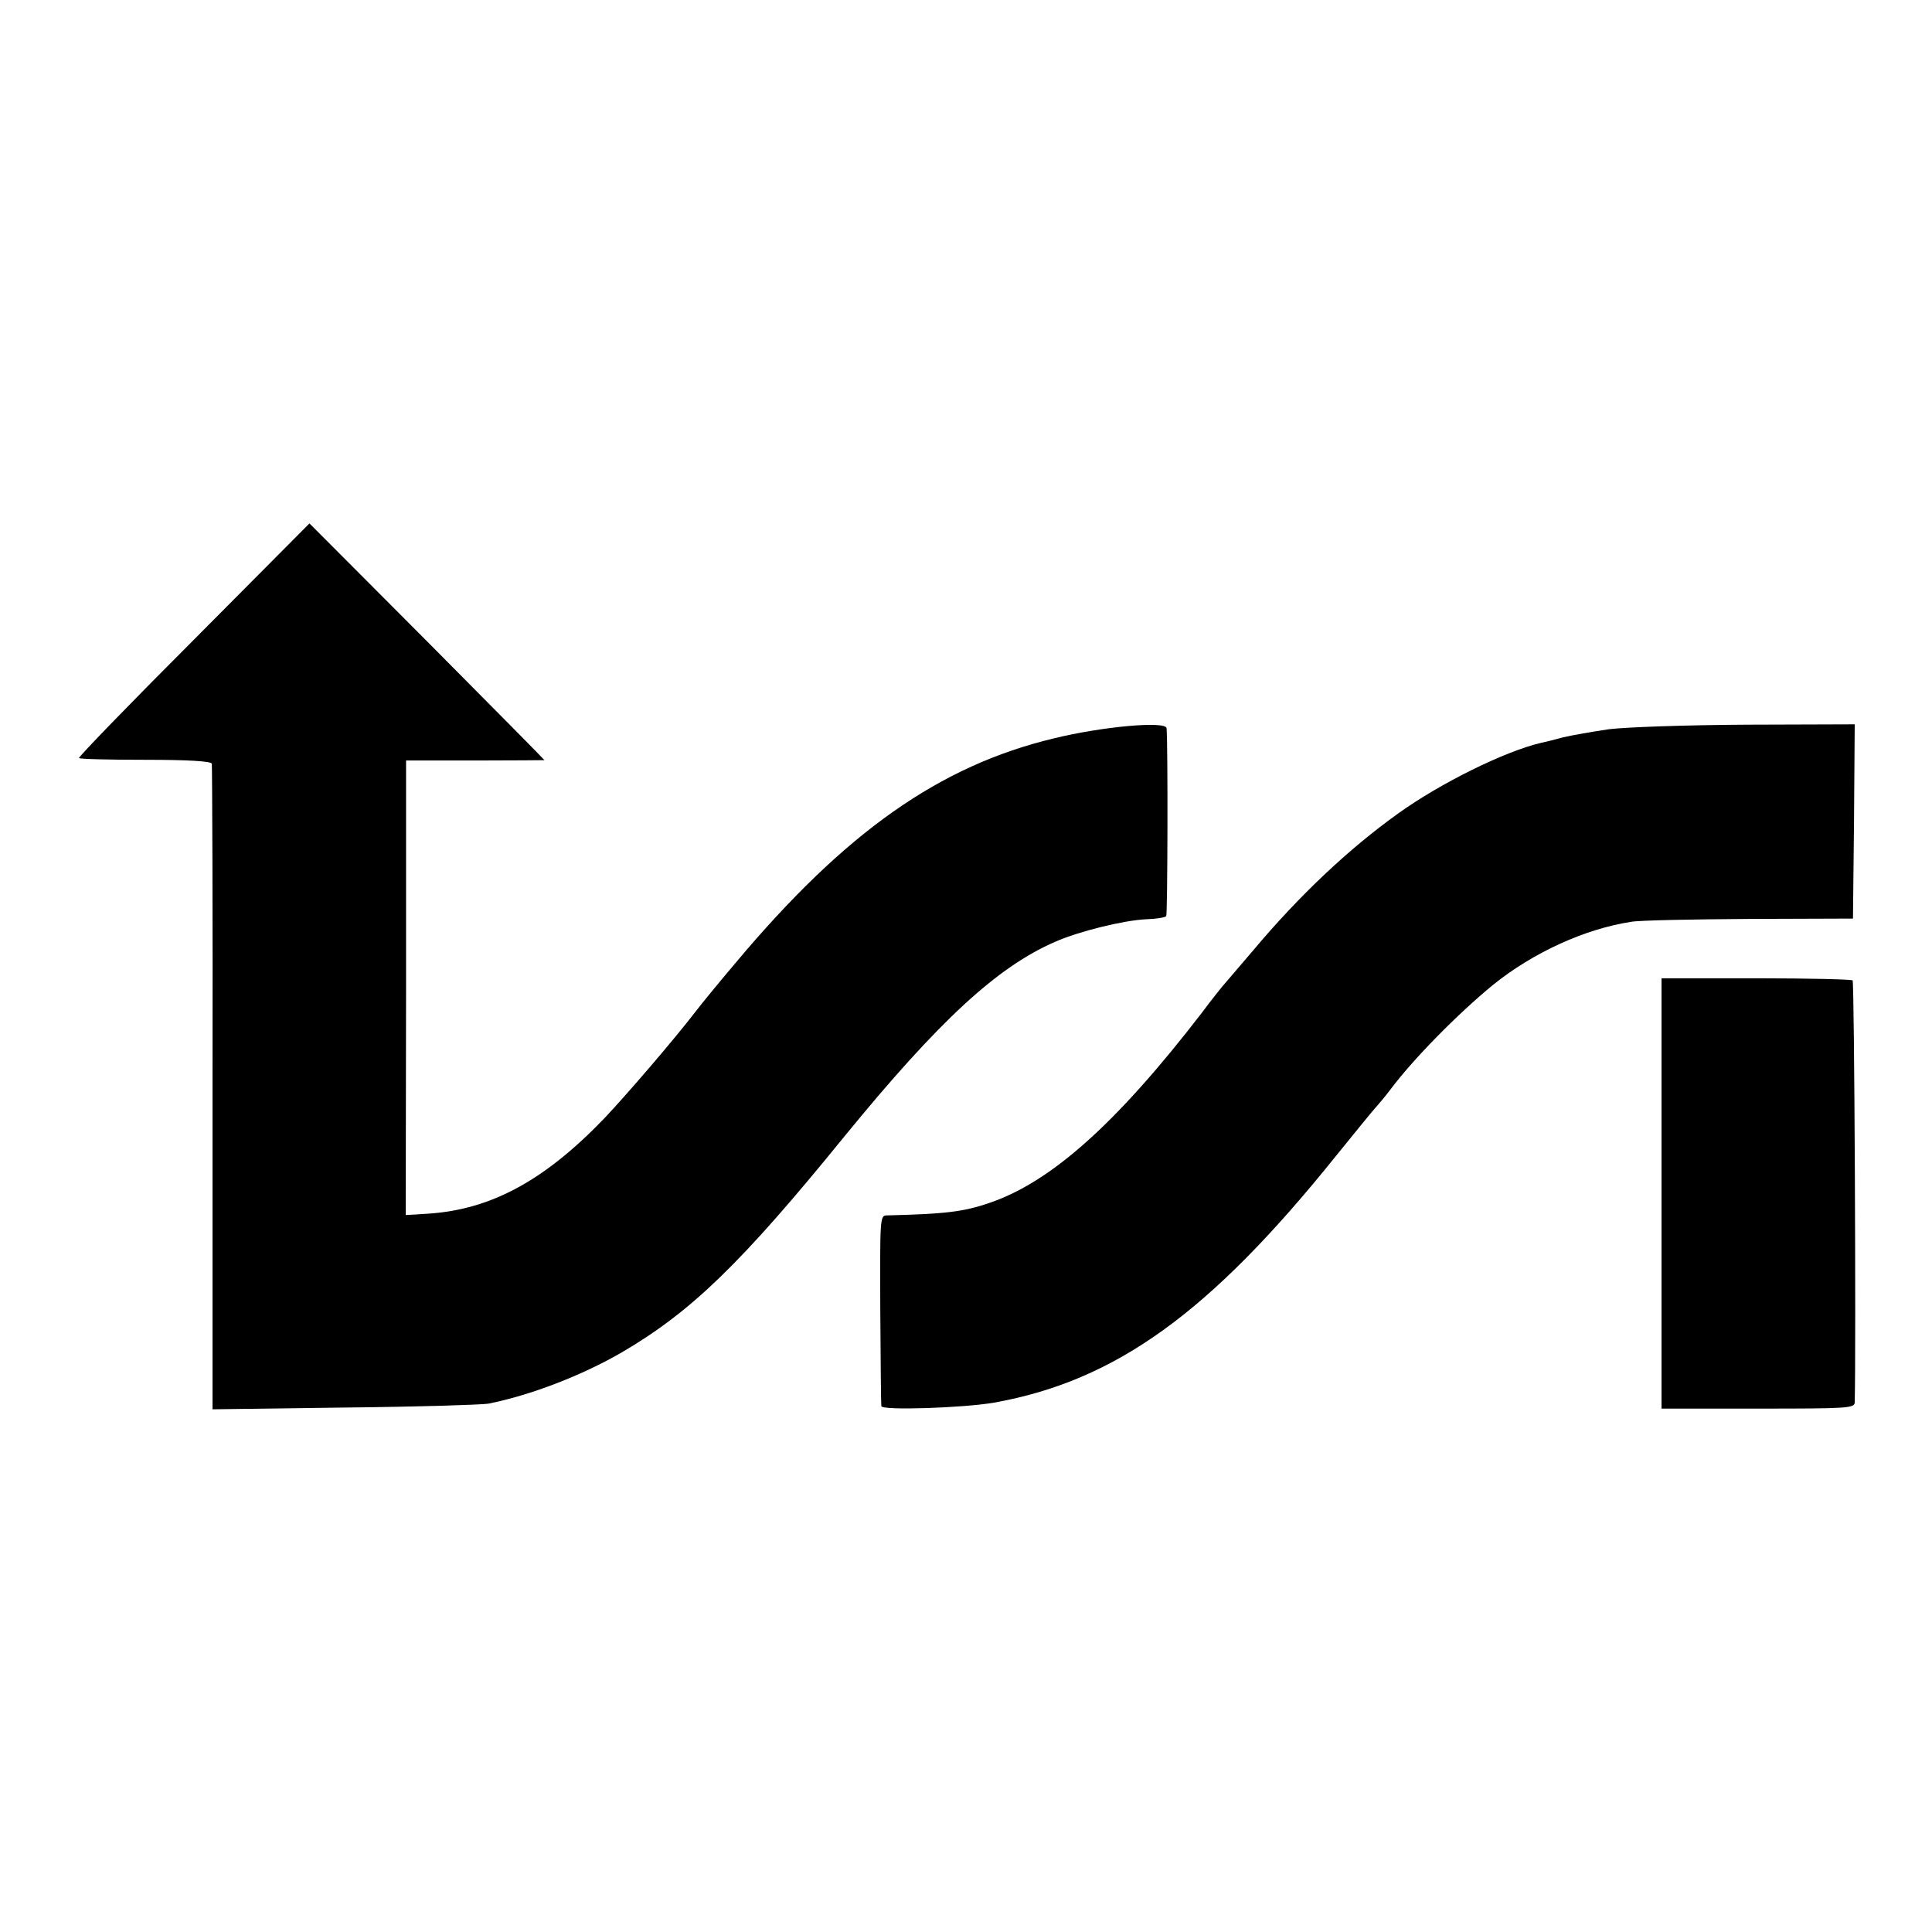
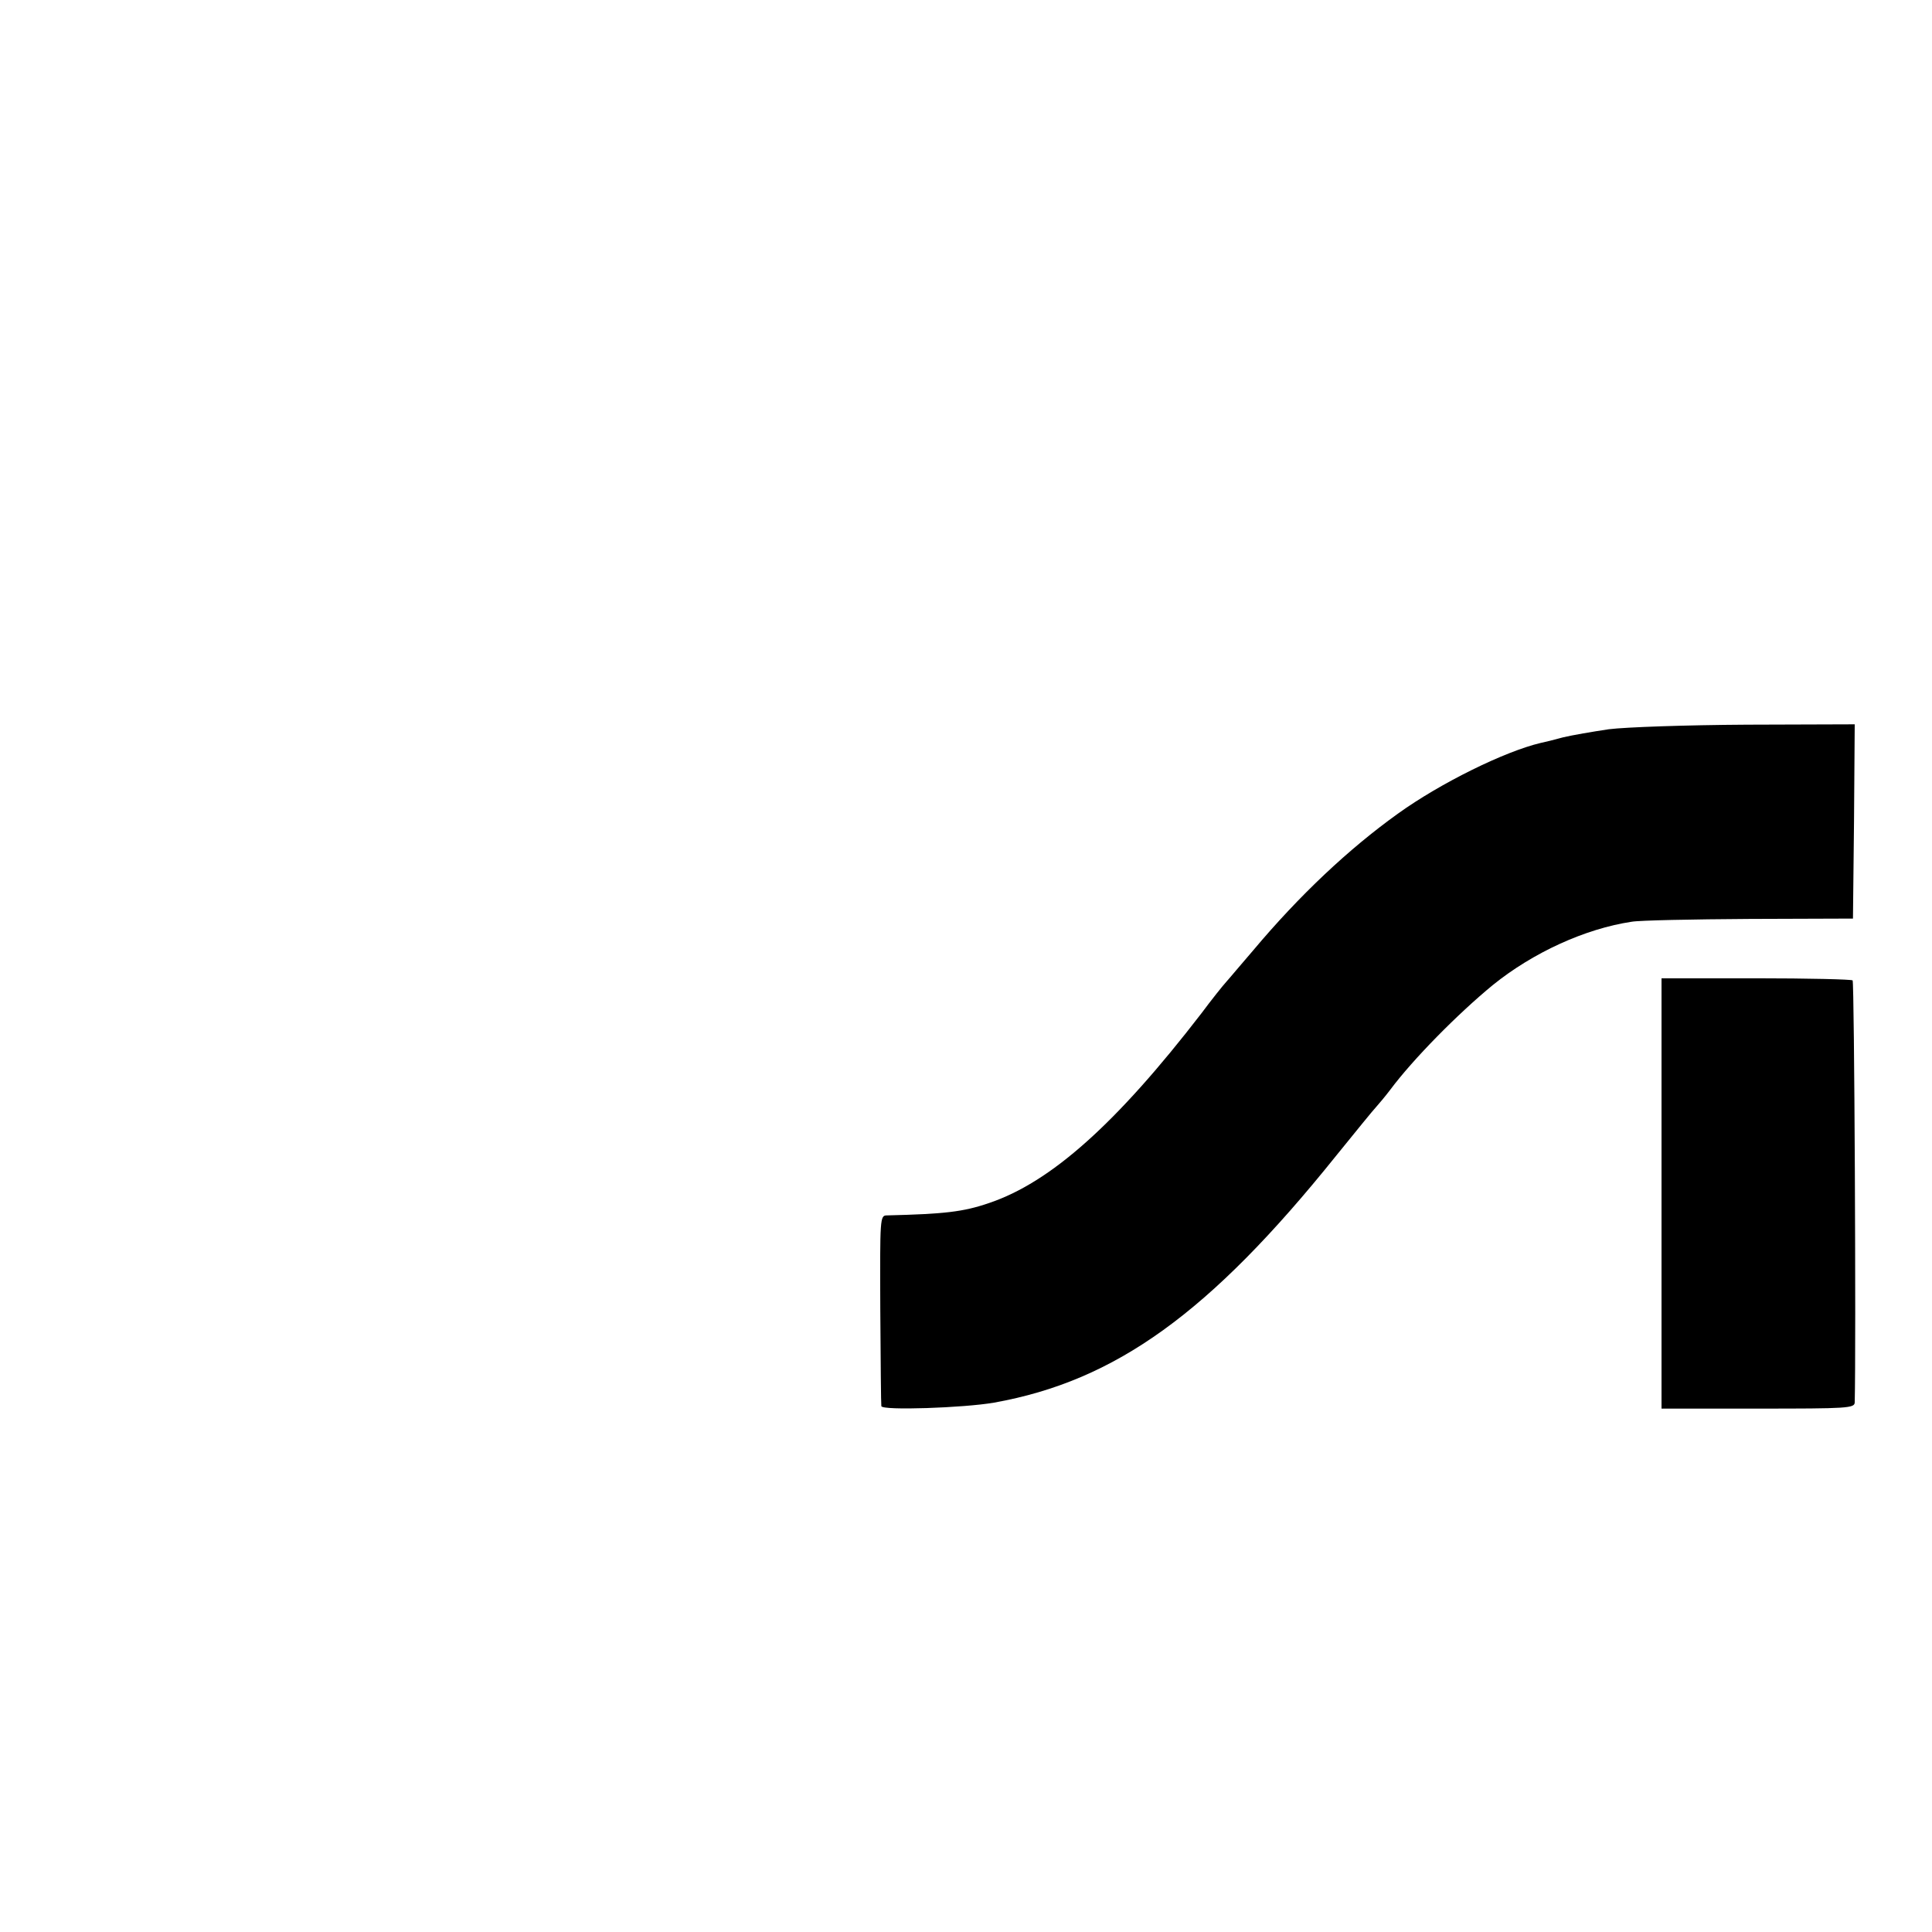
<svg xmlns="http://www.w3.org/2000/svg" version="1.0" width="550pt" height="550pt" viewBox="0 0 550 550" preserveAspectRatio="xMidYMid meet">
  <g transform="translate(0,550) scale(0.1,-0.1)" fill="#000000" stroke="none">
-     <path d="M551 3678 c-182 -182 -329 -334 -326 -336 2 -3 88 -5 189 -5 124 0 186 -4 189 -11 1 -6 3 -422 2 -924 l0 -914 375 5 c206 2 391 8 410 11 121 24 268 81 380 146 198 116 339 252 634 615 268 328 434 482 600 554 68 30 195 61 258 64 29 1 55 5 58 9 4 5 5 491 1 535 -2 21 -182 5 -321 -29 -325 -78 -593 -266 -905 -638 -44 -52 -96 -115 -115 -140 -60 -78 -192 -232 -259 -303 -170 -177 -322 -260 -501 -272 l-65 -4 1 647 0 647 197 0 c108 0 197 1 197 1 0 1 -150 153 -334 338 l-335 336 -330 -332z" />
    <path d="M4580 3424 c-47 -7 -105 -17 -130 -23 -25 -7 -54 -14 -64 -16 -102 -24 -285 -114 -406 -201 -141 -101 -281 -233 -412 -389 -33 -38 -67 -79 -77 -90 -10 -11 -42 -51 -71 -90 -242 -314 -429 -481 -605 -540 -73 -25 -126 -31 -290 -35 -20 0 -20 -6 -19 -267 1 -148 2 -272 3 -276 2 -13 235 -5 321 10 346 62 614 255 973 702 56 69 107 132 114 139 7 8 26 30 41 50 65 87 191 215 292 298 114 92 262 160 395 180 22 4 173 7 335 8 l295 1 3 276 2 277 -307 -1 c-174 -1 -345 -7 -393 -13z" />
    <path d="M4730 2103 l0 -613 275 0 c255 0 275 1 275 18 4 160 -1 1196 -6 1201 -3 3 -127 6 -275 6 l-269 0 0 -612z" />
  </g>
</svg>